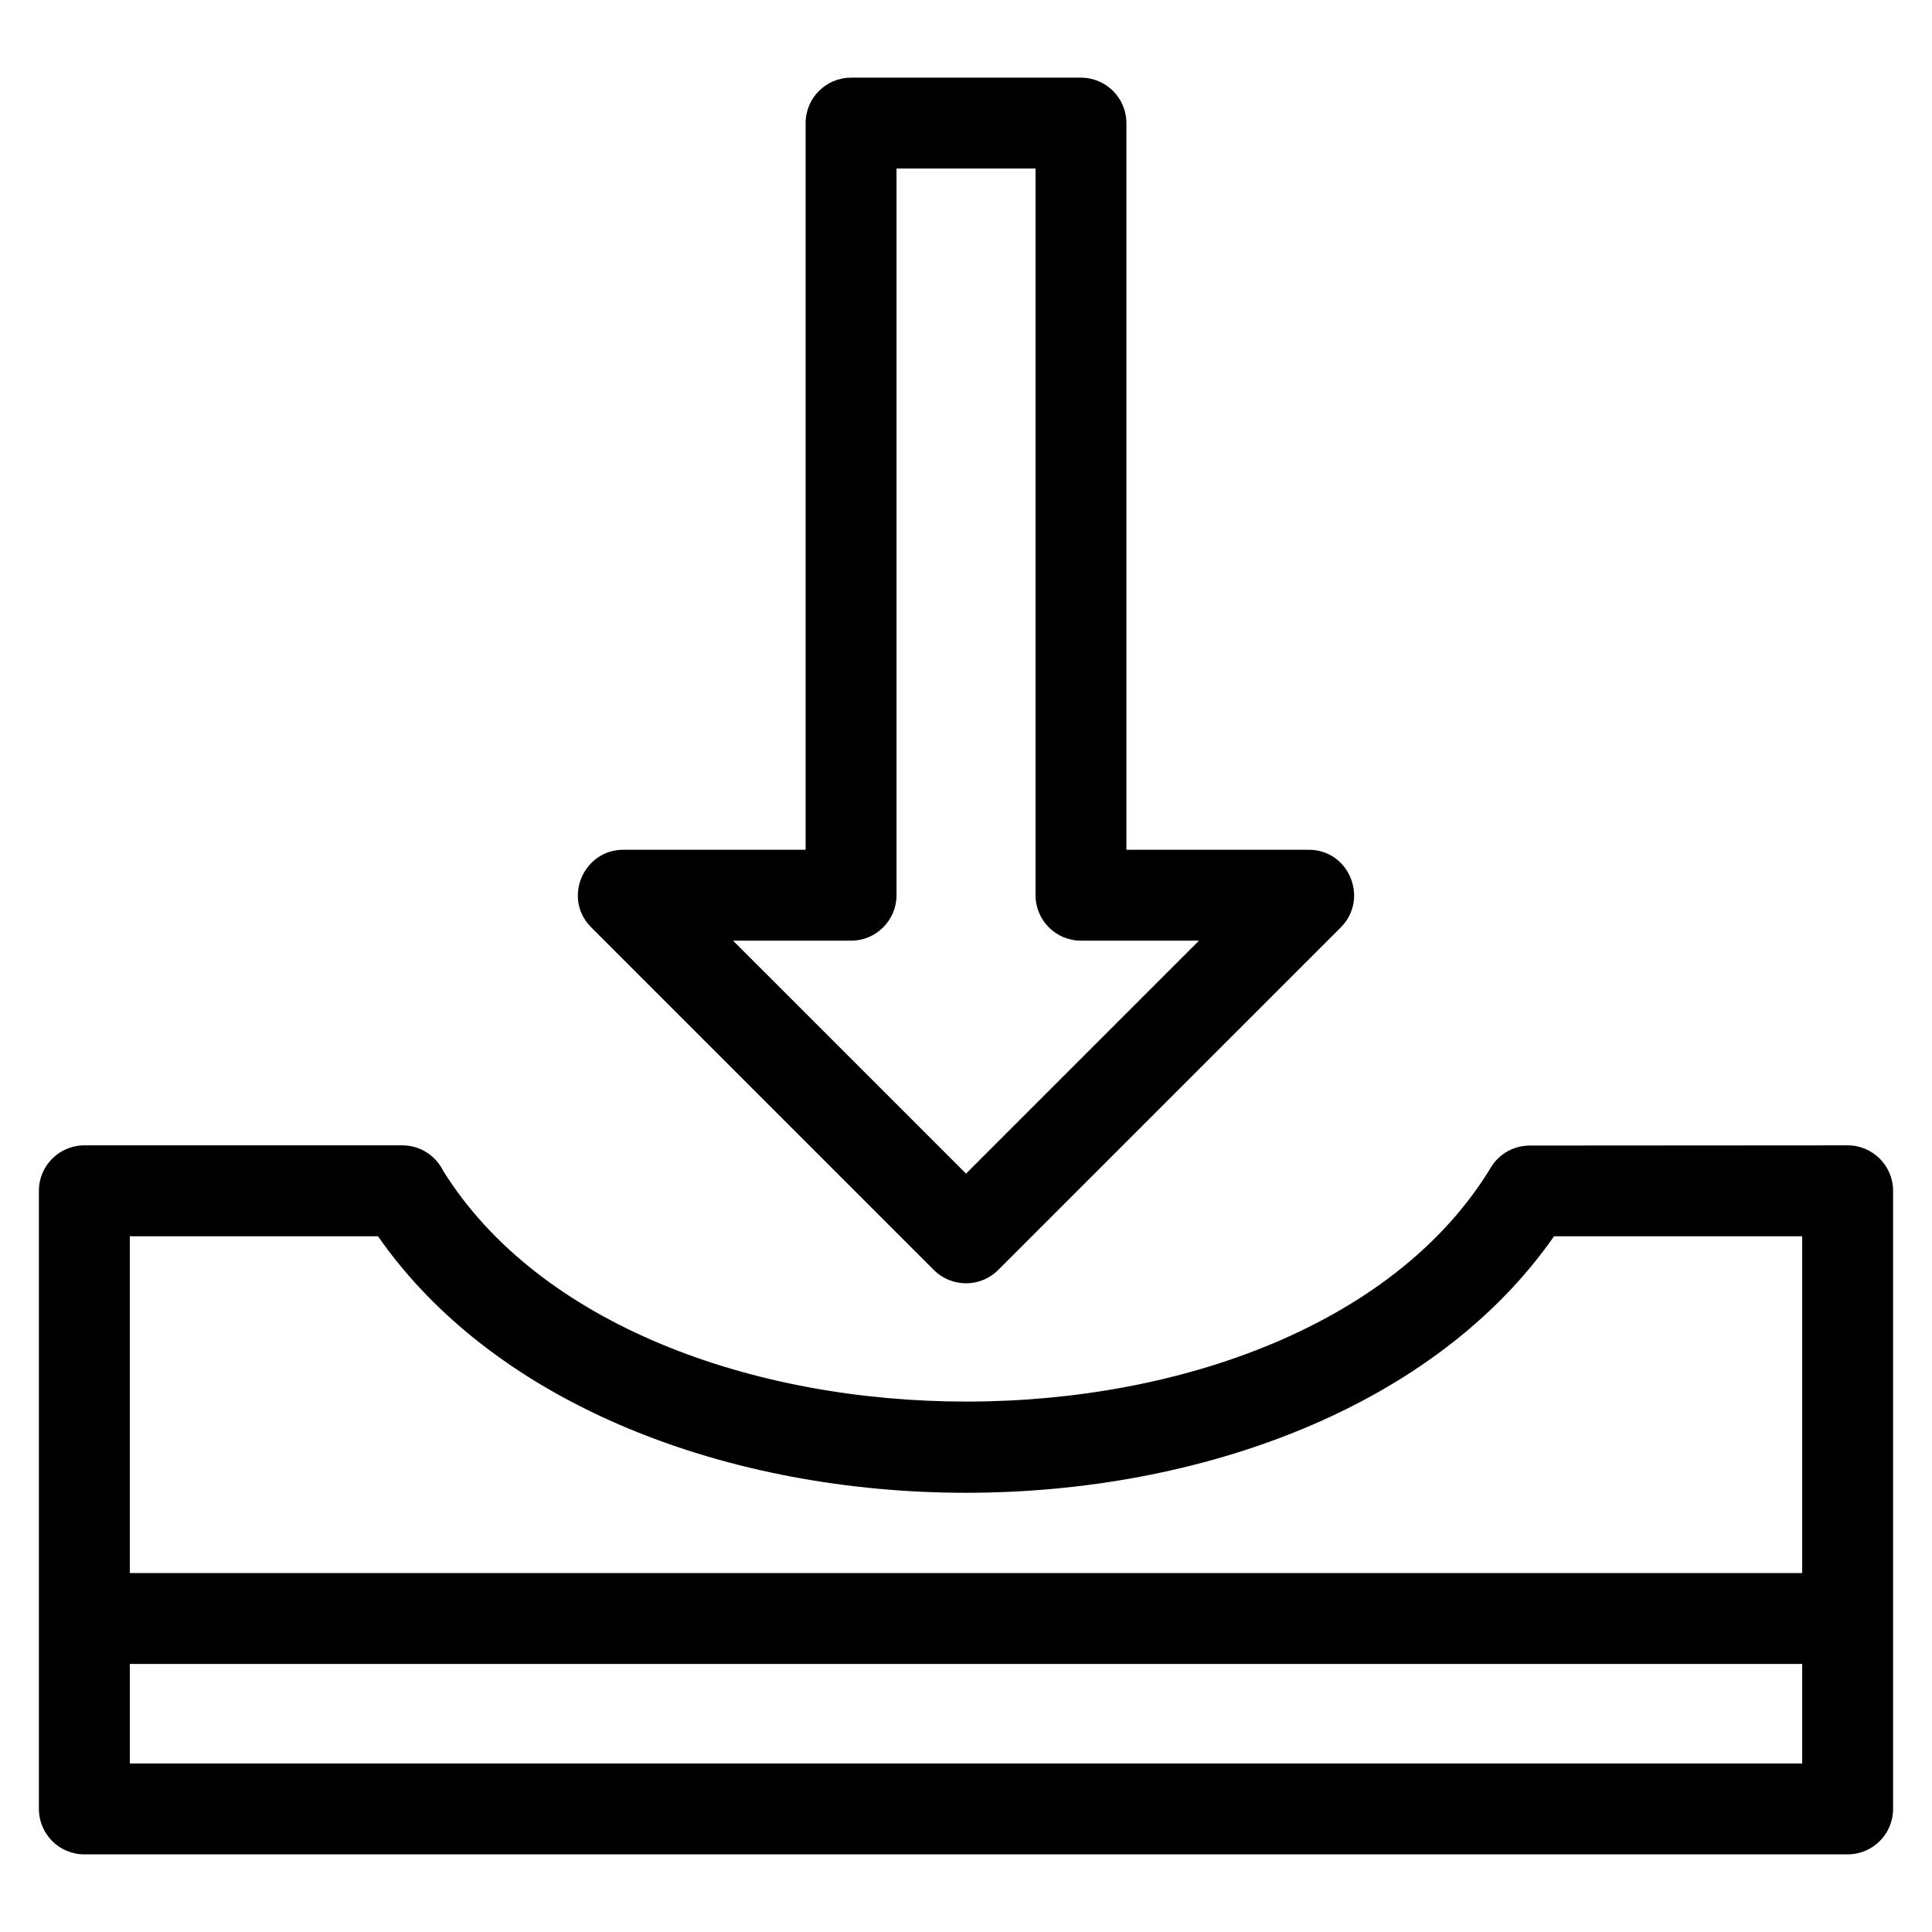
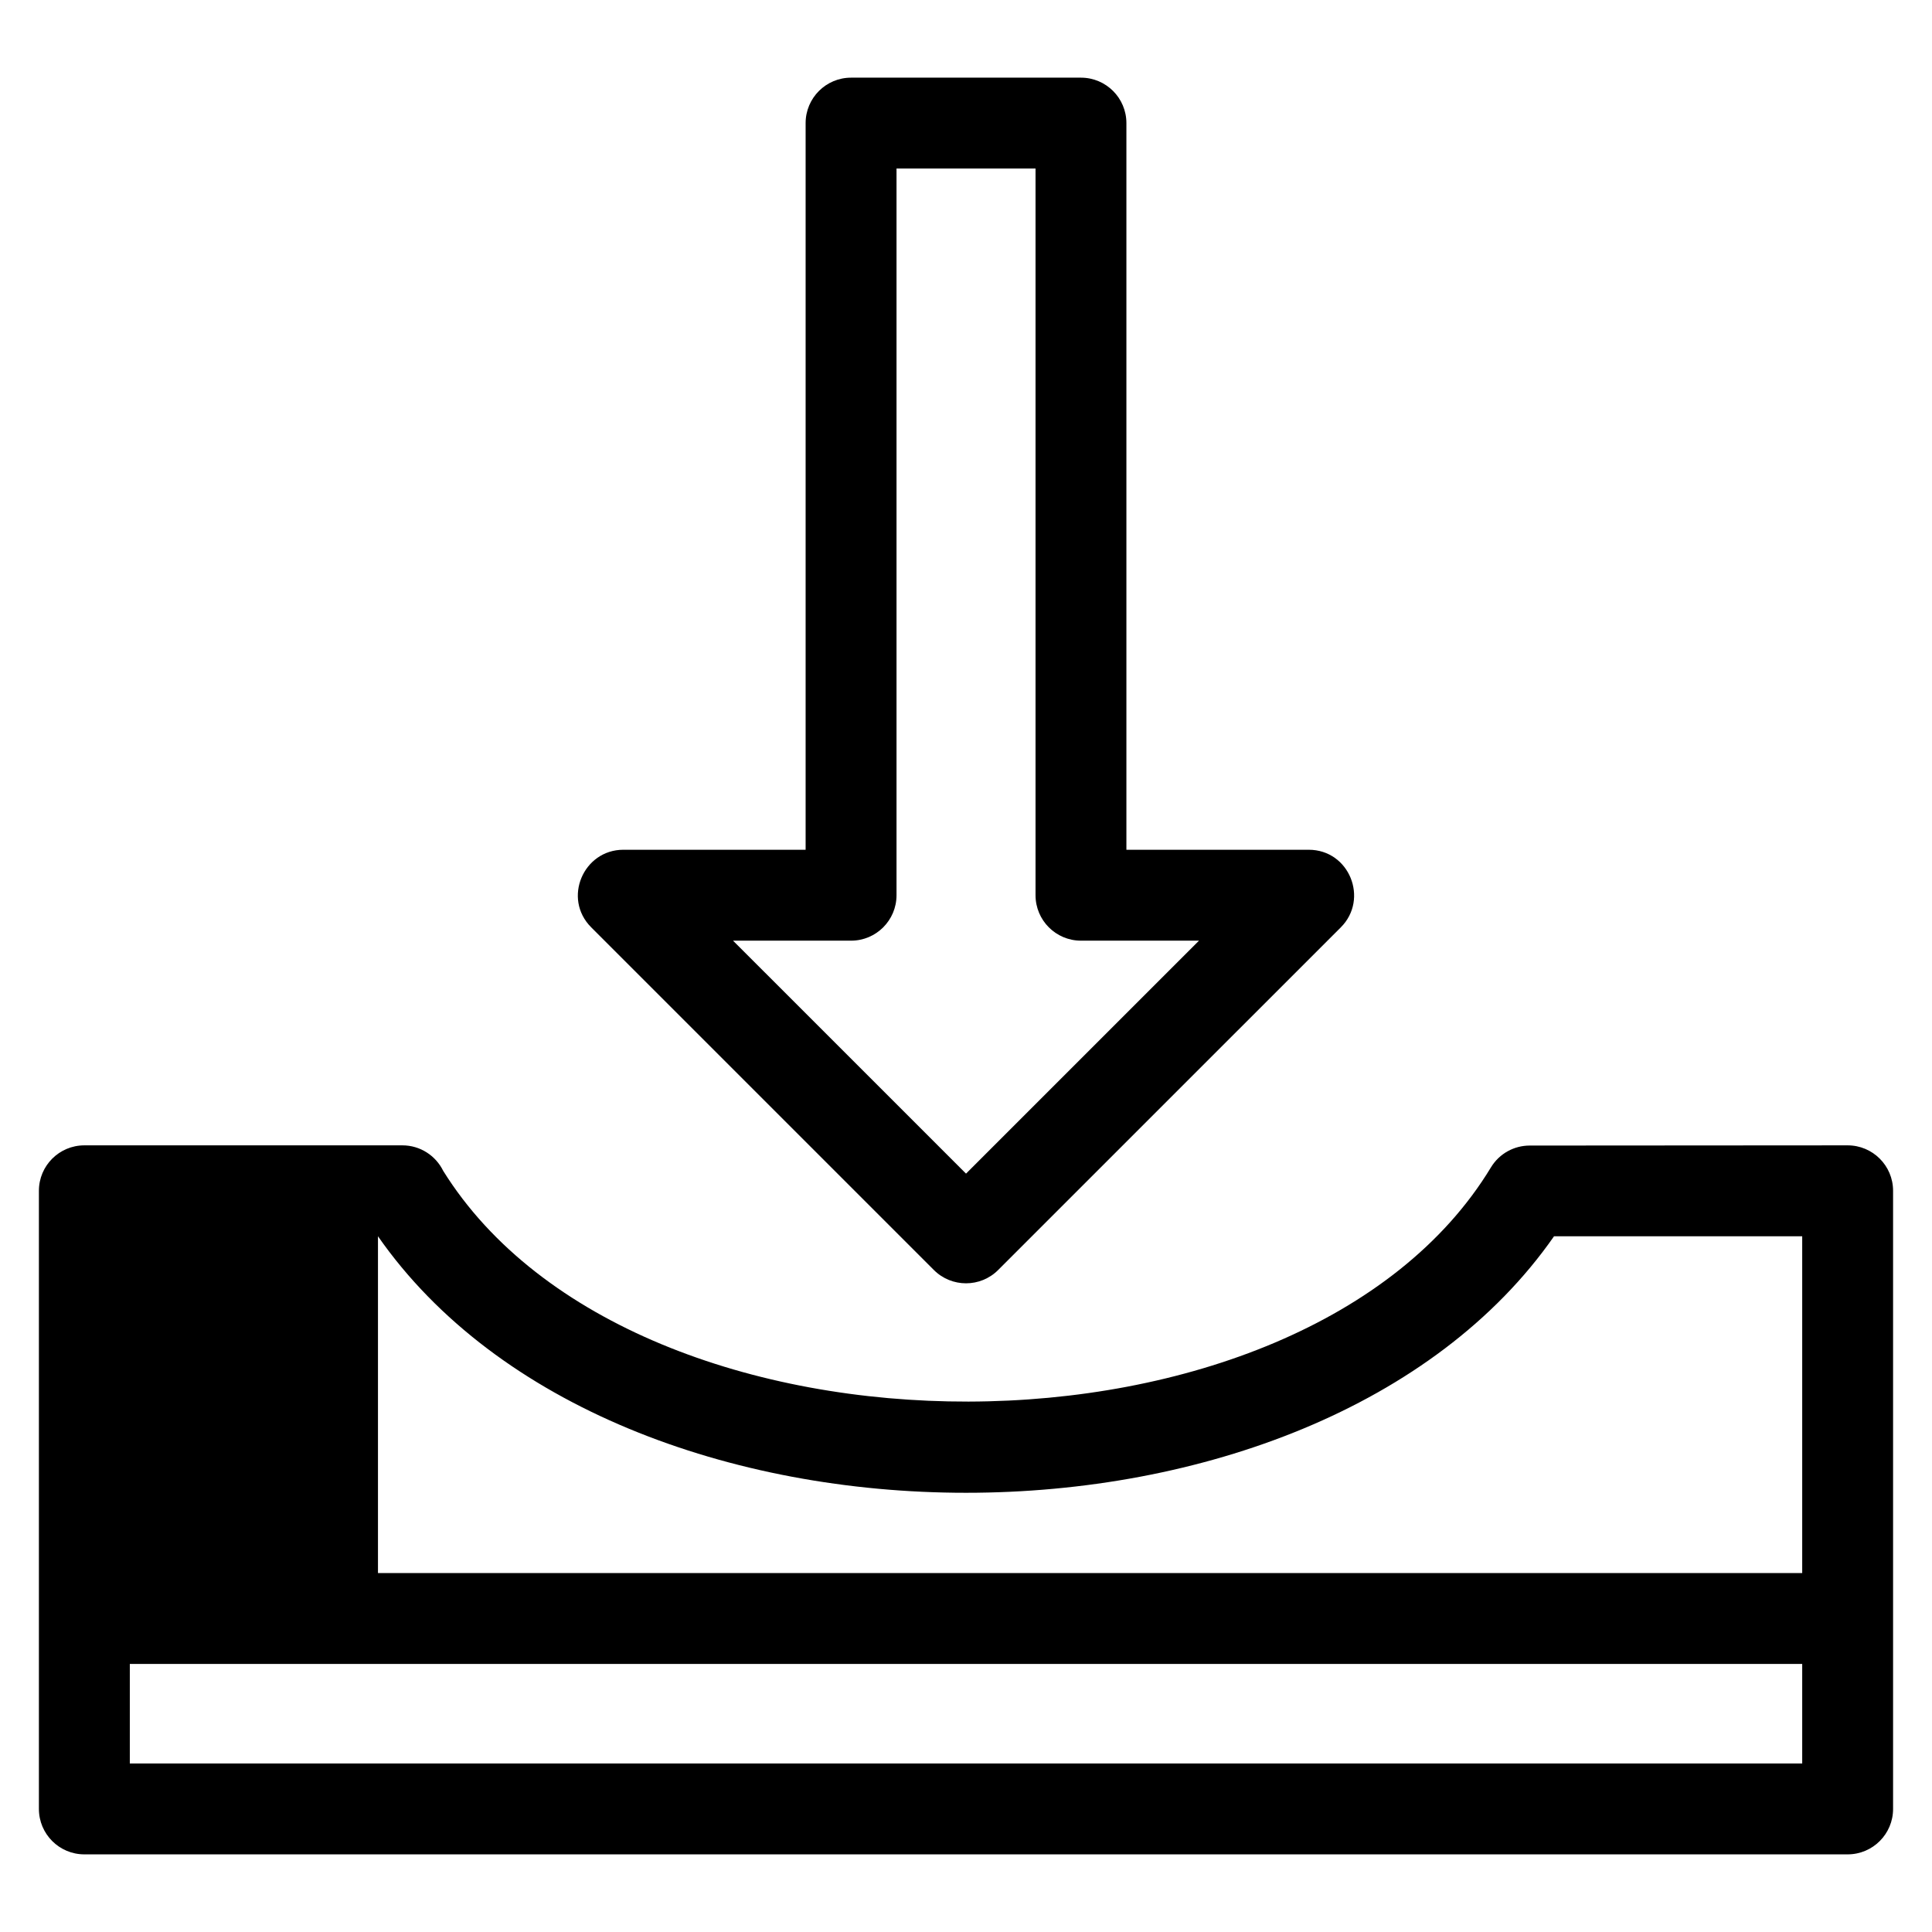
<svg xmlns="http://www.w3.org/2000/svg" fill="#000000" width="800px" height="800px" version="1.1" viewBox="144 144 512 512">
-   <path d="m166.36 447.53h84.273c4.75 0 8.855 2.754 10.816 6.754 50.953 81.727 227.66 81.652 277.67-0.922 2.254-3.715 6.207-5.773 10.258-5.777l84.266-0.055c6.652 0 12.043 5.391 12.043 12.043v163.81c0 6.652-5.391 12.043-12.043 12.043h-467.29c-6.652 0-12.043-5.391-12.043-12.043v-163.81c0-6.652 5.391-12.043 12.043-12.043zm12.043 113.35h443.2v-89.258h-65.766c-63.141 90.641-248.52 90.641-311.67 0h-65.766v89.258zm443.2 24.082h-443.2v26.383h443.2zm-252.06-420.38h60.922c6.652 0 12.043 5.391 12.043 12.043v192.57h48.312c10.801 0 15.996 13.074 8.516 20.559l-90.816 90.812c-4.699 4.699-12.328 4.699-17.031 0l-90.812-90.812c-7.641-7.641-2.07-20.559 8.516-20.559h48.305v-192.57c0-6.652 5.391-12.043 12.043-12.043zm48.883 24.082h-36.84v192.58c0 6.648-5.398 12.043-12.043 12.043h-31.281l61.742 61.738 61.742-61.738h-31.281c-6.648 0-12.039-5.398-12.039-12.043z" />
+   <path d="m166.36 447.53h84.273c4.75 0 8.855 2.754 10.816 6.754 50.953 81.727 227.66 81.652 277.67-0.922 2.254-3.715 6.207-5.773 10.258-5.777l84.266-0.055c6.652 0 12.043 5.391 12.043 12.043v163.81c0 6.652-5.391 12.043-12.043 12.043h-467.29c-6.652 0-12.043-5.391-12.043-12.043v-163.81c0-6.652 5.391-12.043 12.043-12.043zm12.043 113.35h443.2v-89.258h-65.766c-63.141 90.641-248.52 90.641-311.67 0v89.258zm443.2 24.082h-443.2v26.383h443.2zm-252.06-420.38h60.922c6.652 0 12.043 5.391 12.043 12.043v192.57h48.312c10.801 0 15.996 13.074 8.516 20.559l-90.816 90.812c-4.699 4.699-12.328 4.699-17.031 0l-90.812-90.812c-7.641-7.641-2.07-20.559 8.516-20.559h48.305v-192.57c0-6.652 5.391-12.043 12.043-12.043zm48.883 24.082h-36.84v192.58c0 6.648-5.398 12.043-12.043 12.043h-31.281l61.742 61.738 61.742-61.738h-31.281c-6.648 0-12.039-5.398-12.039-12.043z" />
</svg>